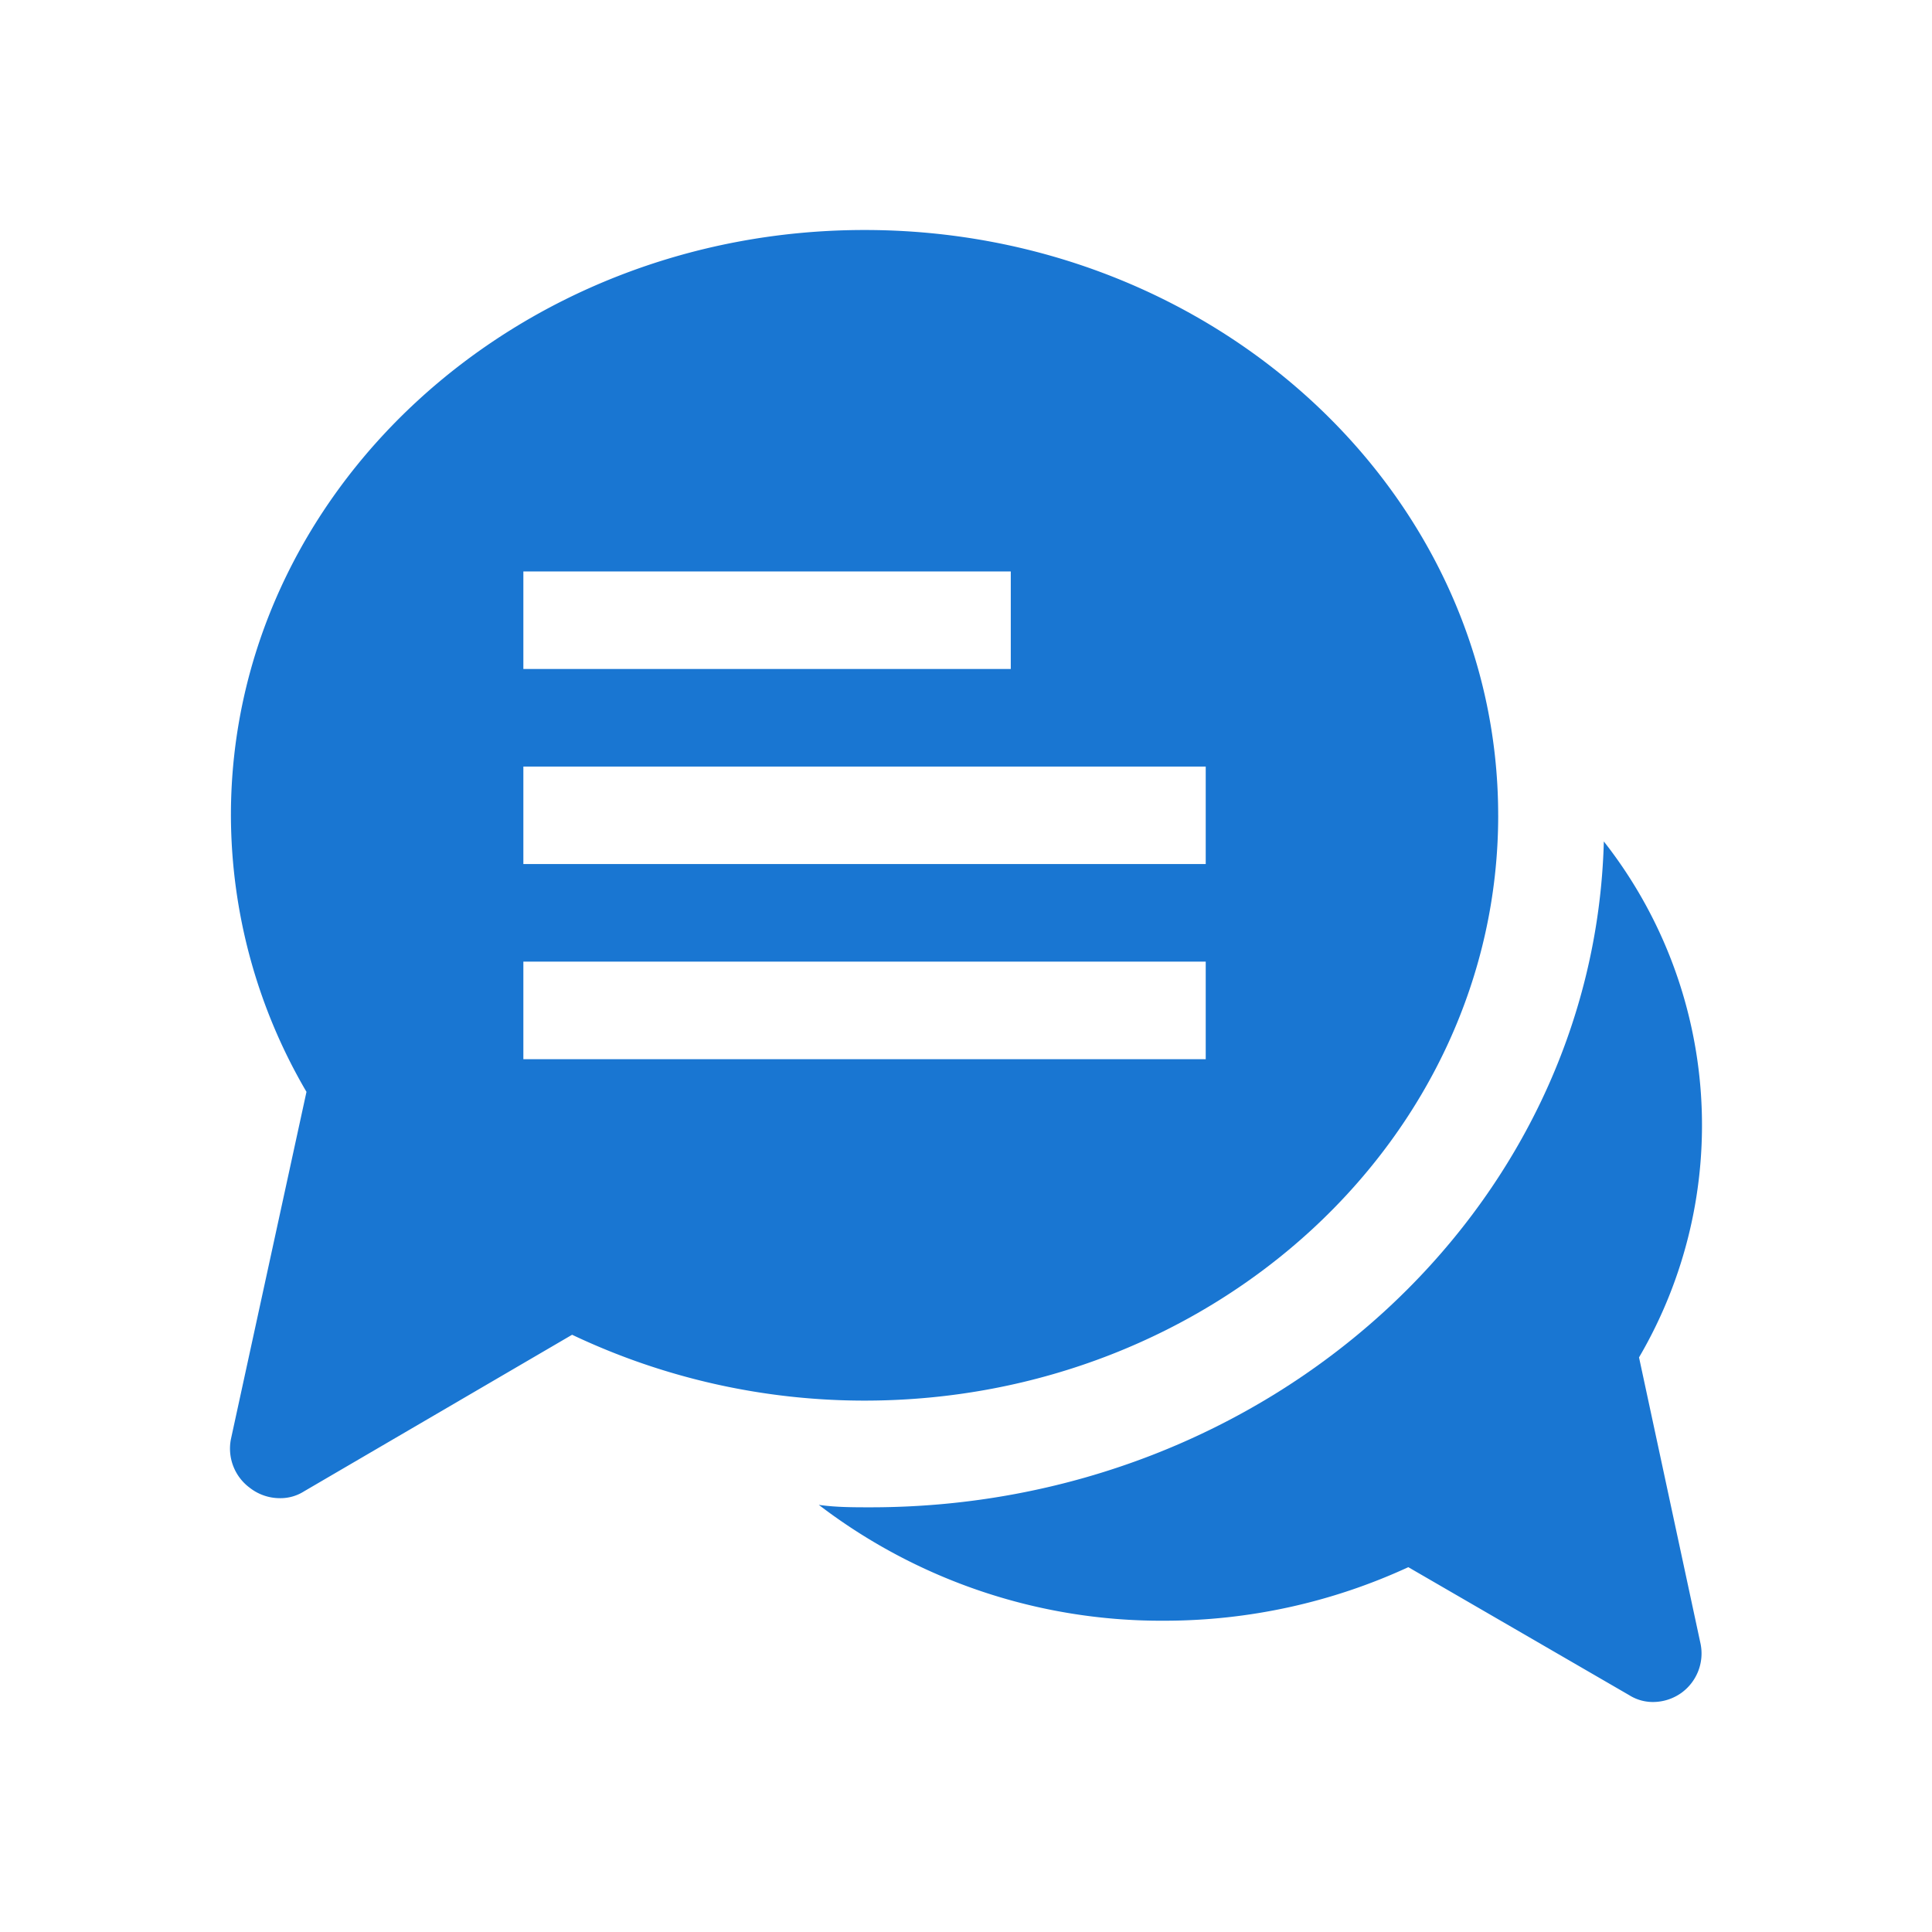
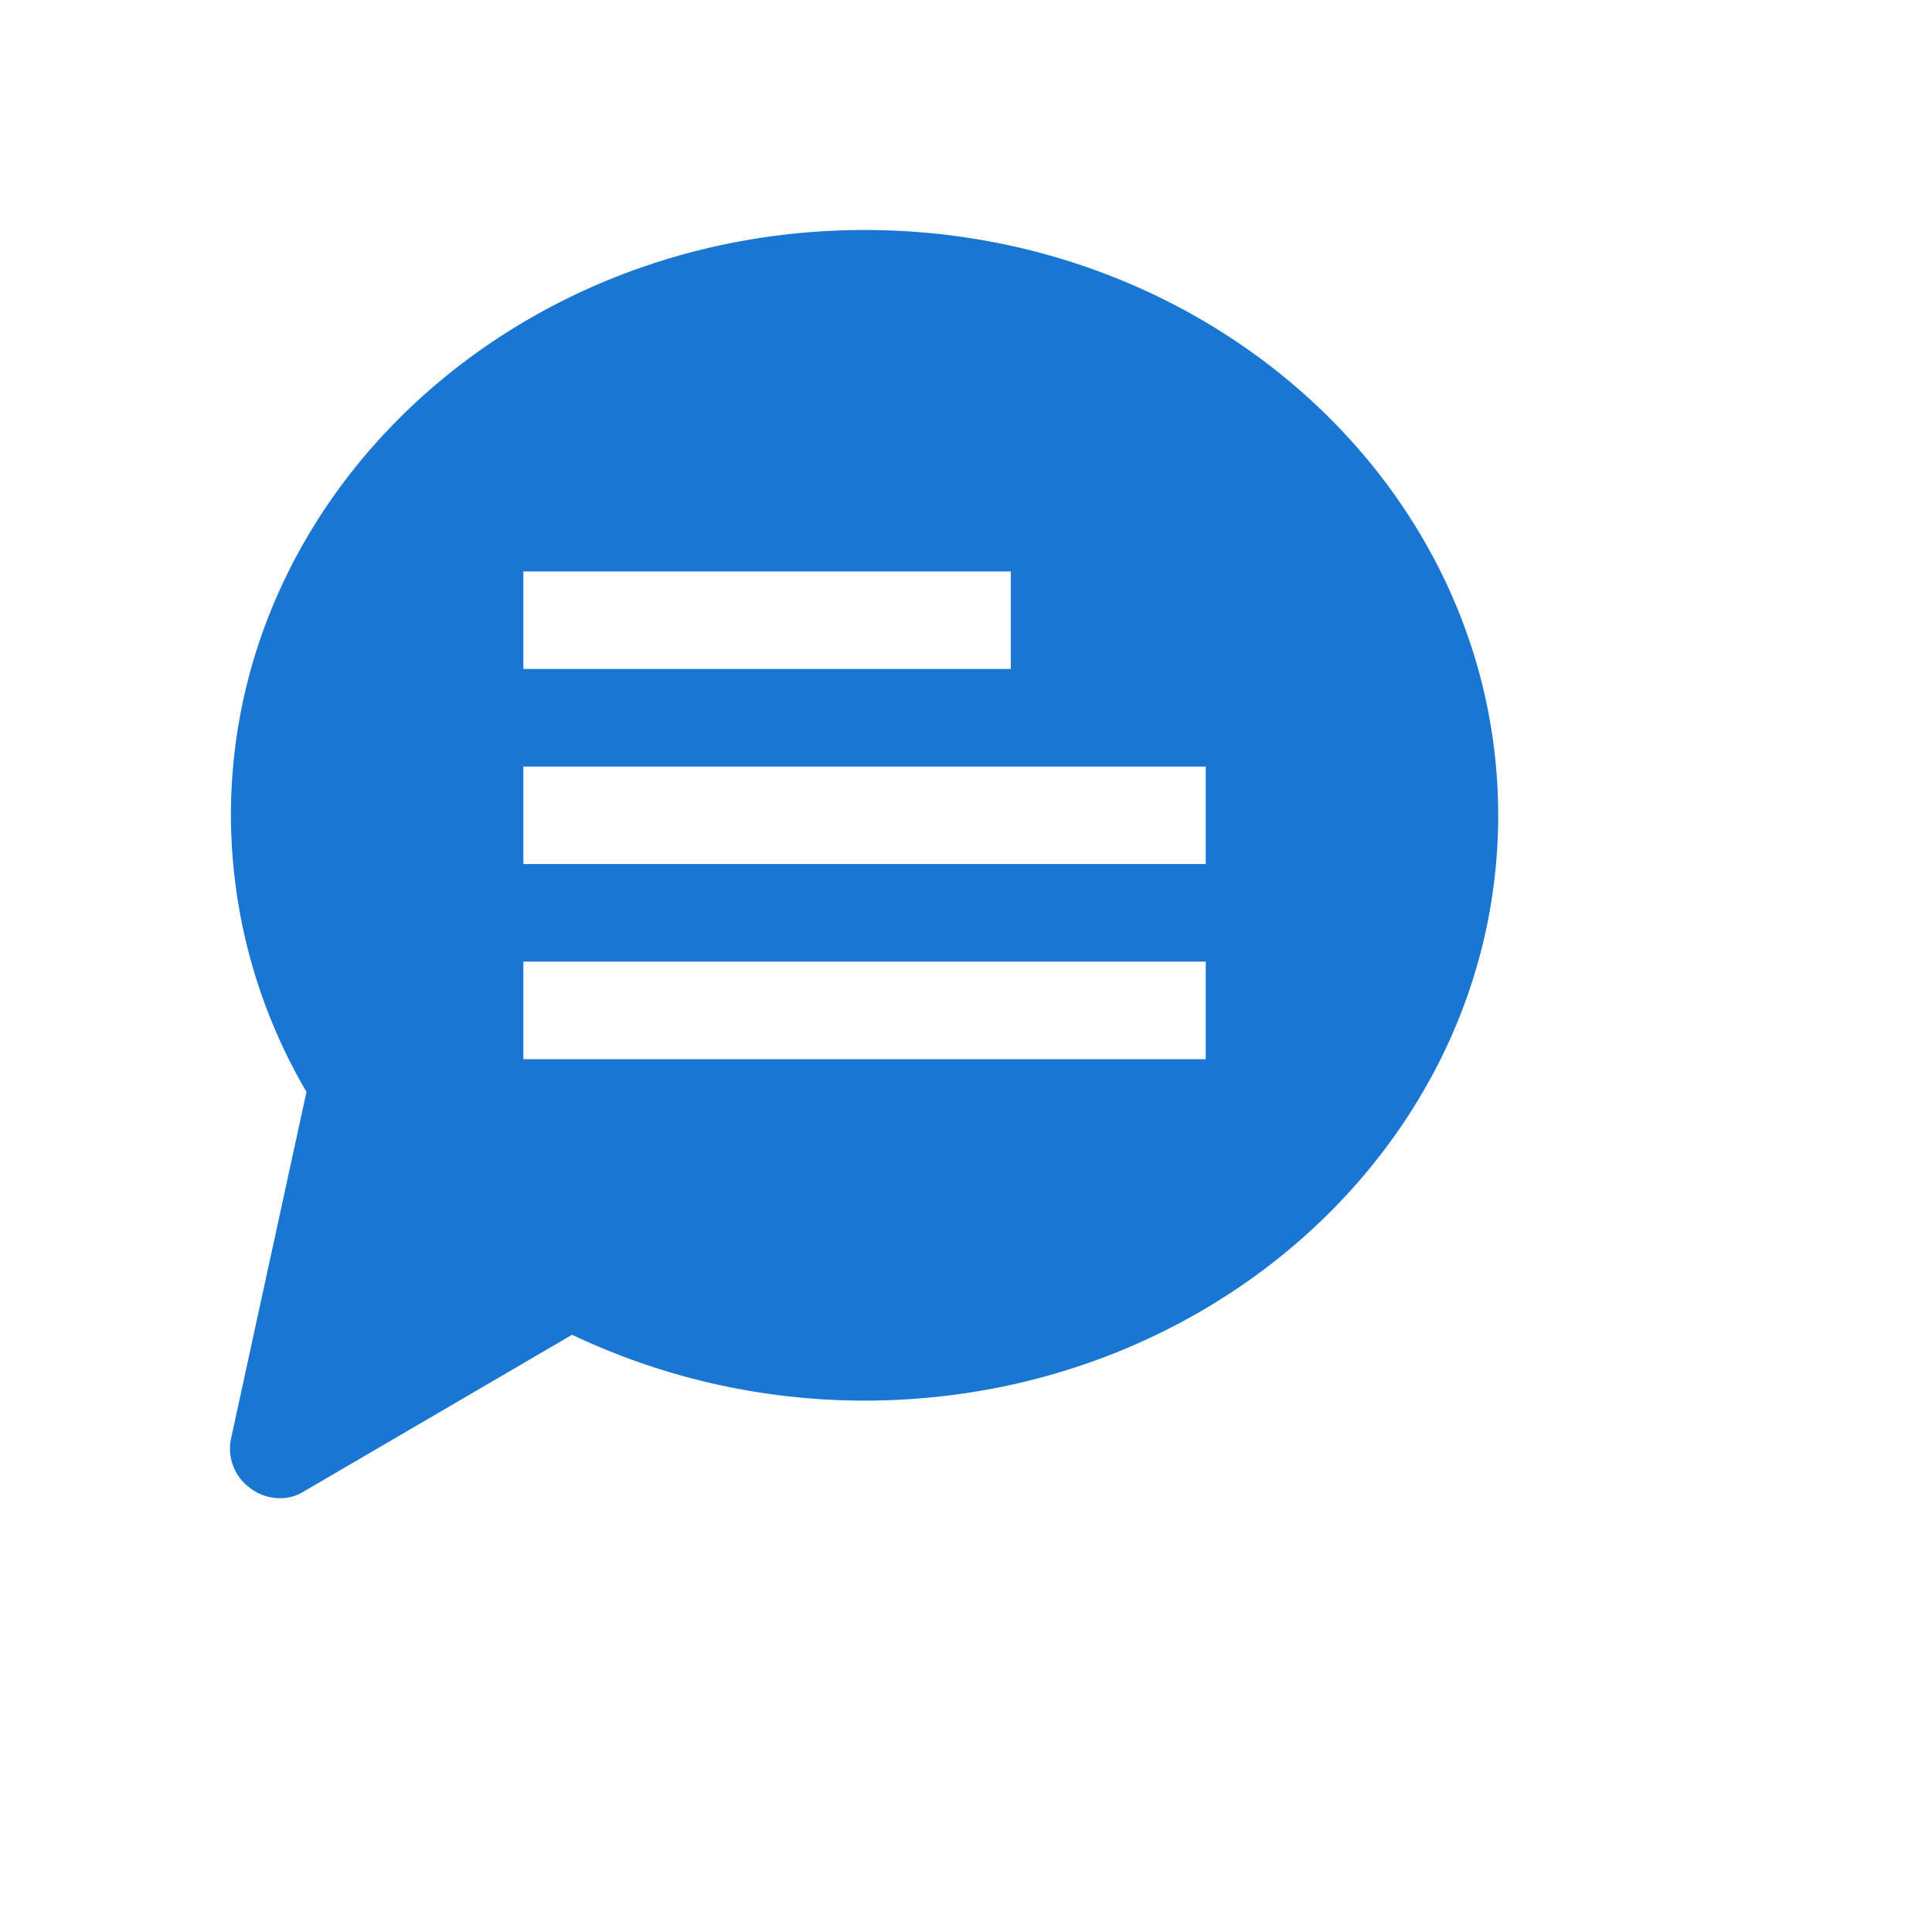
<svg xmlns="http://www.w3.org/2000/svg" width="84" height="84" viewBox="0 0 84 84">
  <g fill="#1976D2" fill-rule="nonzero">
-     <path d="M71.262 59.017a19.972 19.972 0 0 0-1.53-22.432c-.425 16.02-14.537 28.95-31.88 28.95-.764 0-1.508 0-2.252-.106a24.508 24.508 0 0 0 15.004 5.037c3.67.003 7.297-.791 10.627-2.328l9.606 5.566c.305.192.659.295 1.02.296.45.002.89-.14 1.254-.402.665-.486.988-1.31.829-2.116l-2.678-12.465z" />
-     <path d="M65.138 35.448C65.138 21.41 52.784 10 37.59 10 22.395 10 10.04 21.41 10.04 35.448a23.87 23.87 0 0 0 3.285 12.024l-3.285 15.1c-.159.807.163 1.634.827 2.12.37.288.824.444 1.292.446a1.91 1.91 0 0 0 1.06-.297l11.655-6.808a29.65 29.65 0 0 0 12.715 2.863c15.195 0 27.55-11.409 27.55-25.448zM22.755 24.845h21.192v4.241H22.755v-4.241zm0 8.483h29.668v4.24H22.755v-4.24zm0 12.724V41.81h29.668v4.242H22.755z" />
+     <path d="M65.138 35.448C65.138 21.41 52.784 10 37.59 10 22.395 10 10.04 21.41 10.04 35.448a23.87 23.87 0 0 0 3.285 12.024l-3.285 15.1c-.159.807.163 1.634.827 2.12.37.288.824.444 1.292.446a1.91 1.91 0 0 0 1.06-.297l11.655-6.808a29.65 29.65 0 0 0 12.715 2.863c15.195 0 27.55-11.409 27.55-25.448zM22.755 24.845h21.192v4.241H22.755v-4.241m0 8.483h29.668v4.24H22.755v-4.24zm0 12.724V41.81h29.668v4.242H22.755z" />
  </g>
</svg>